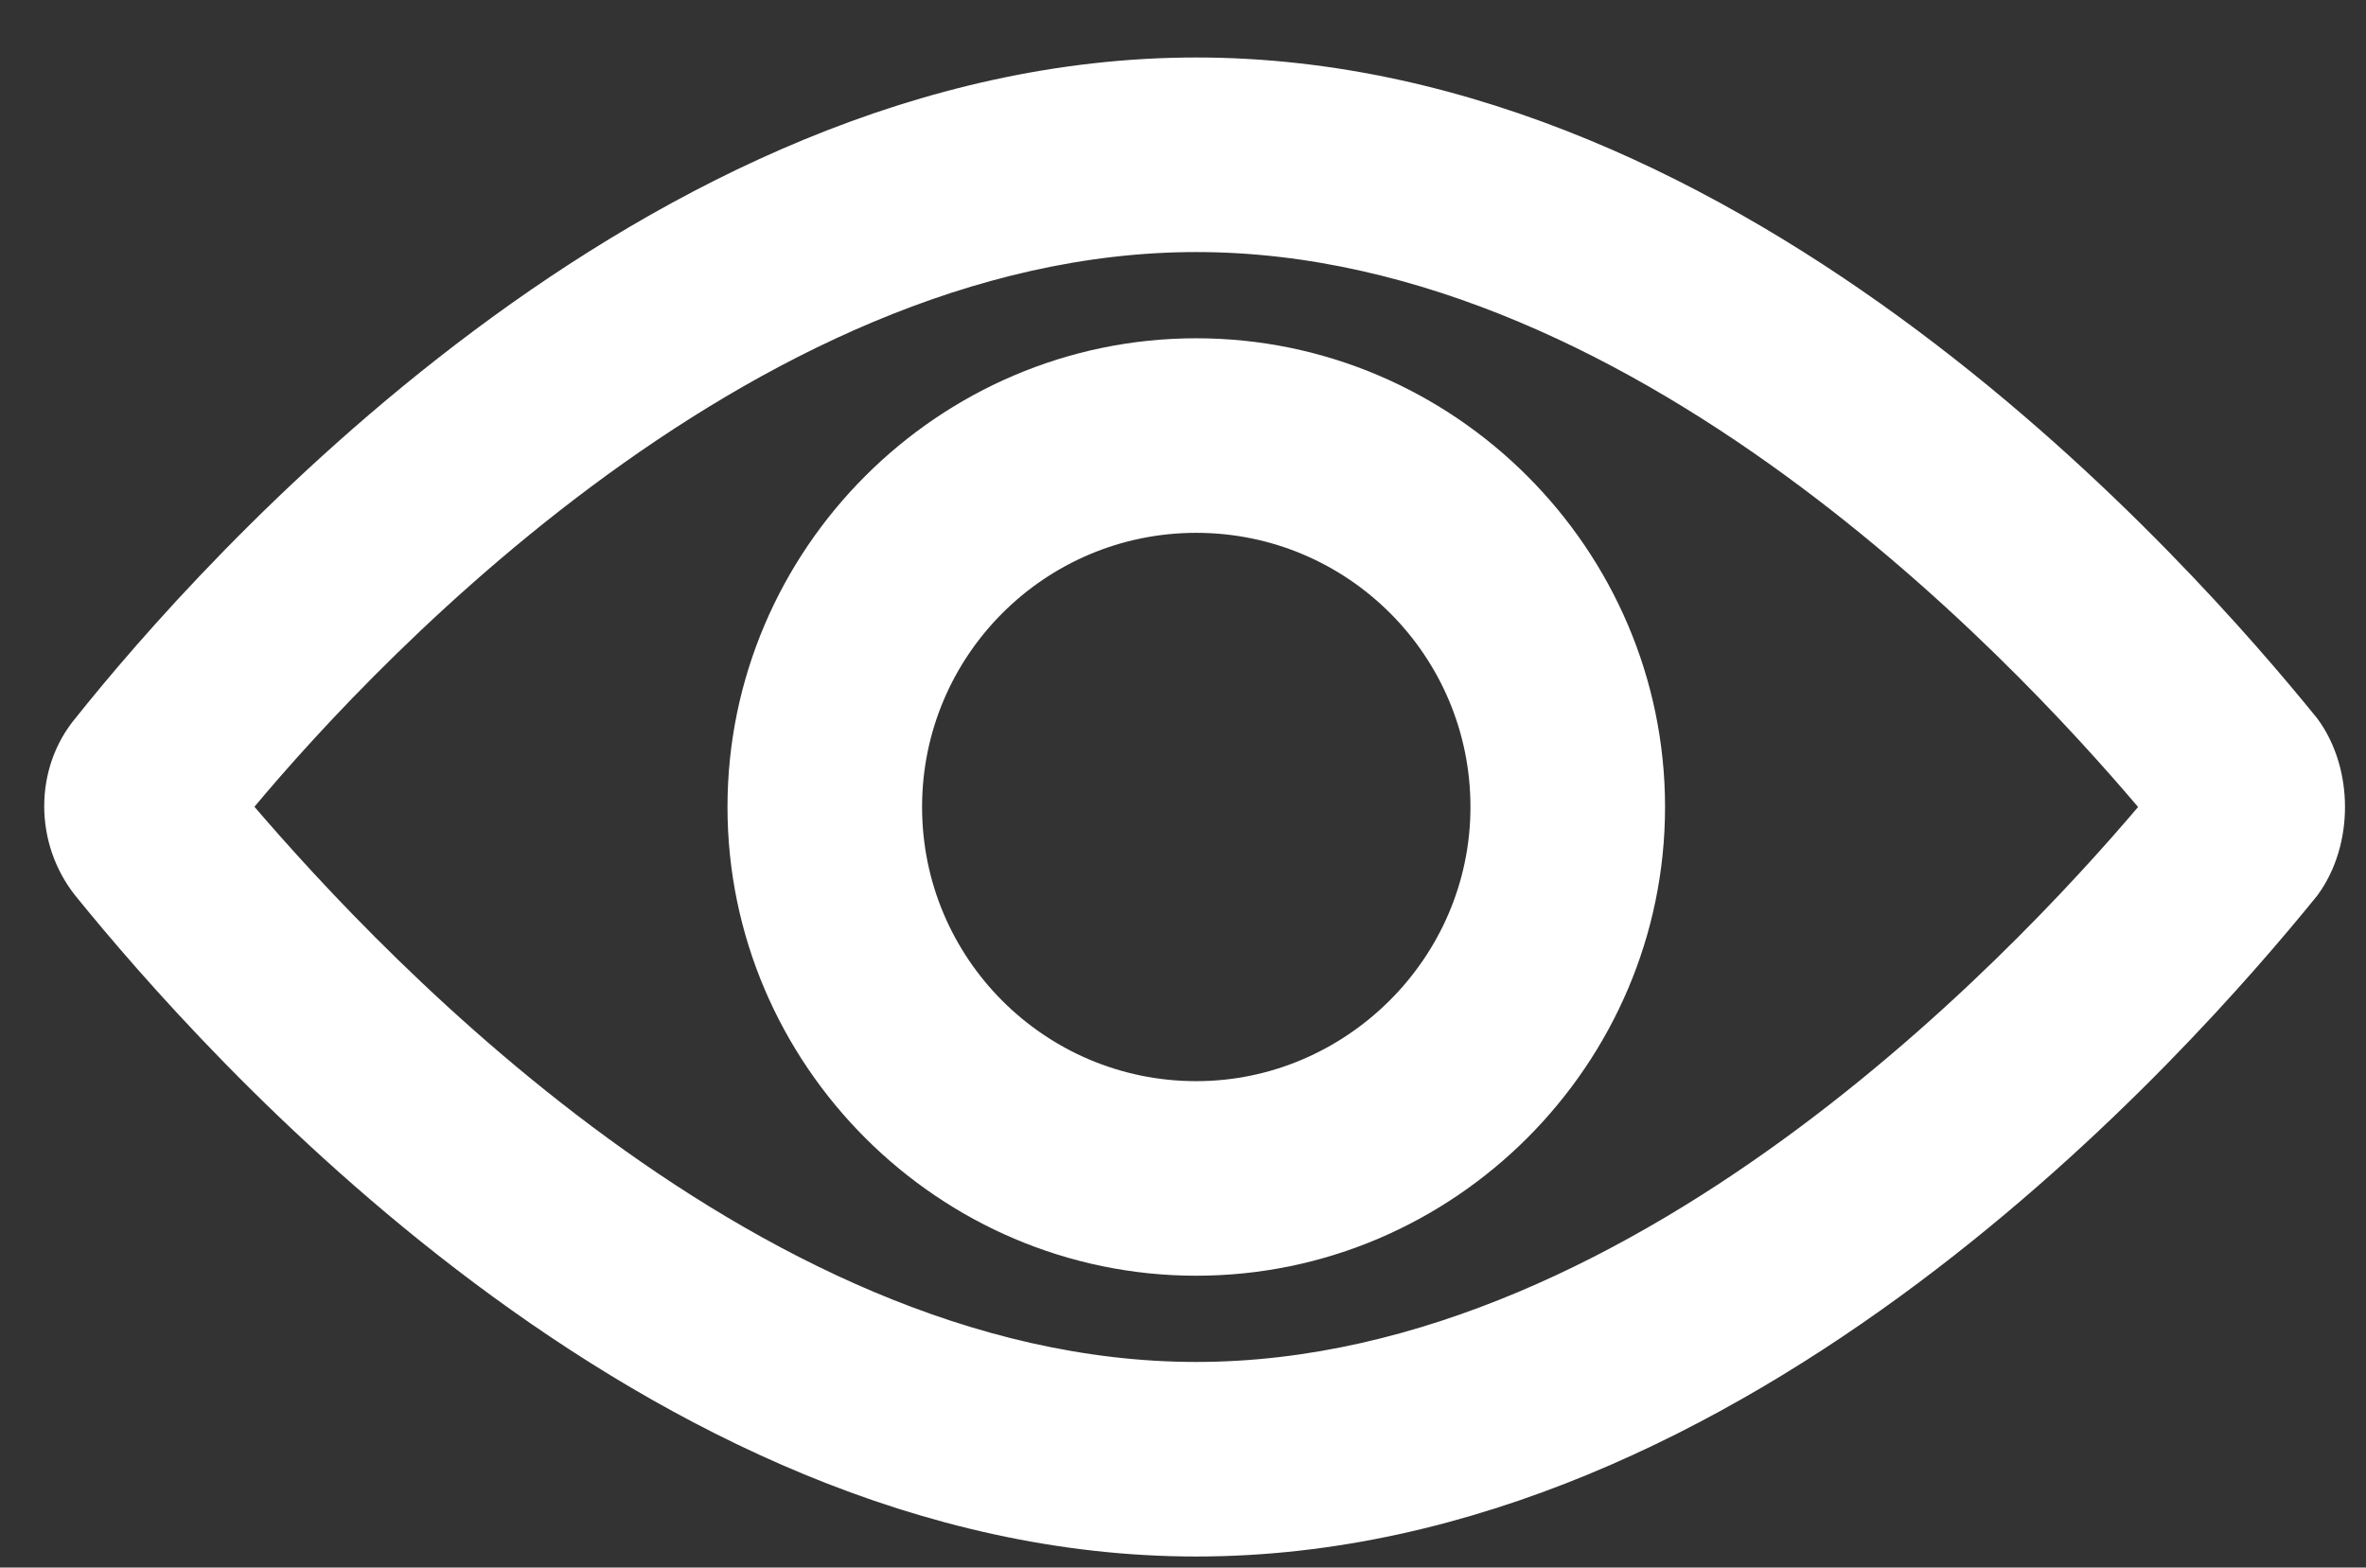
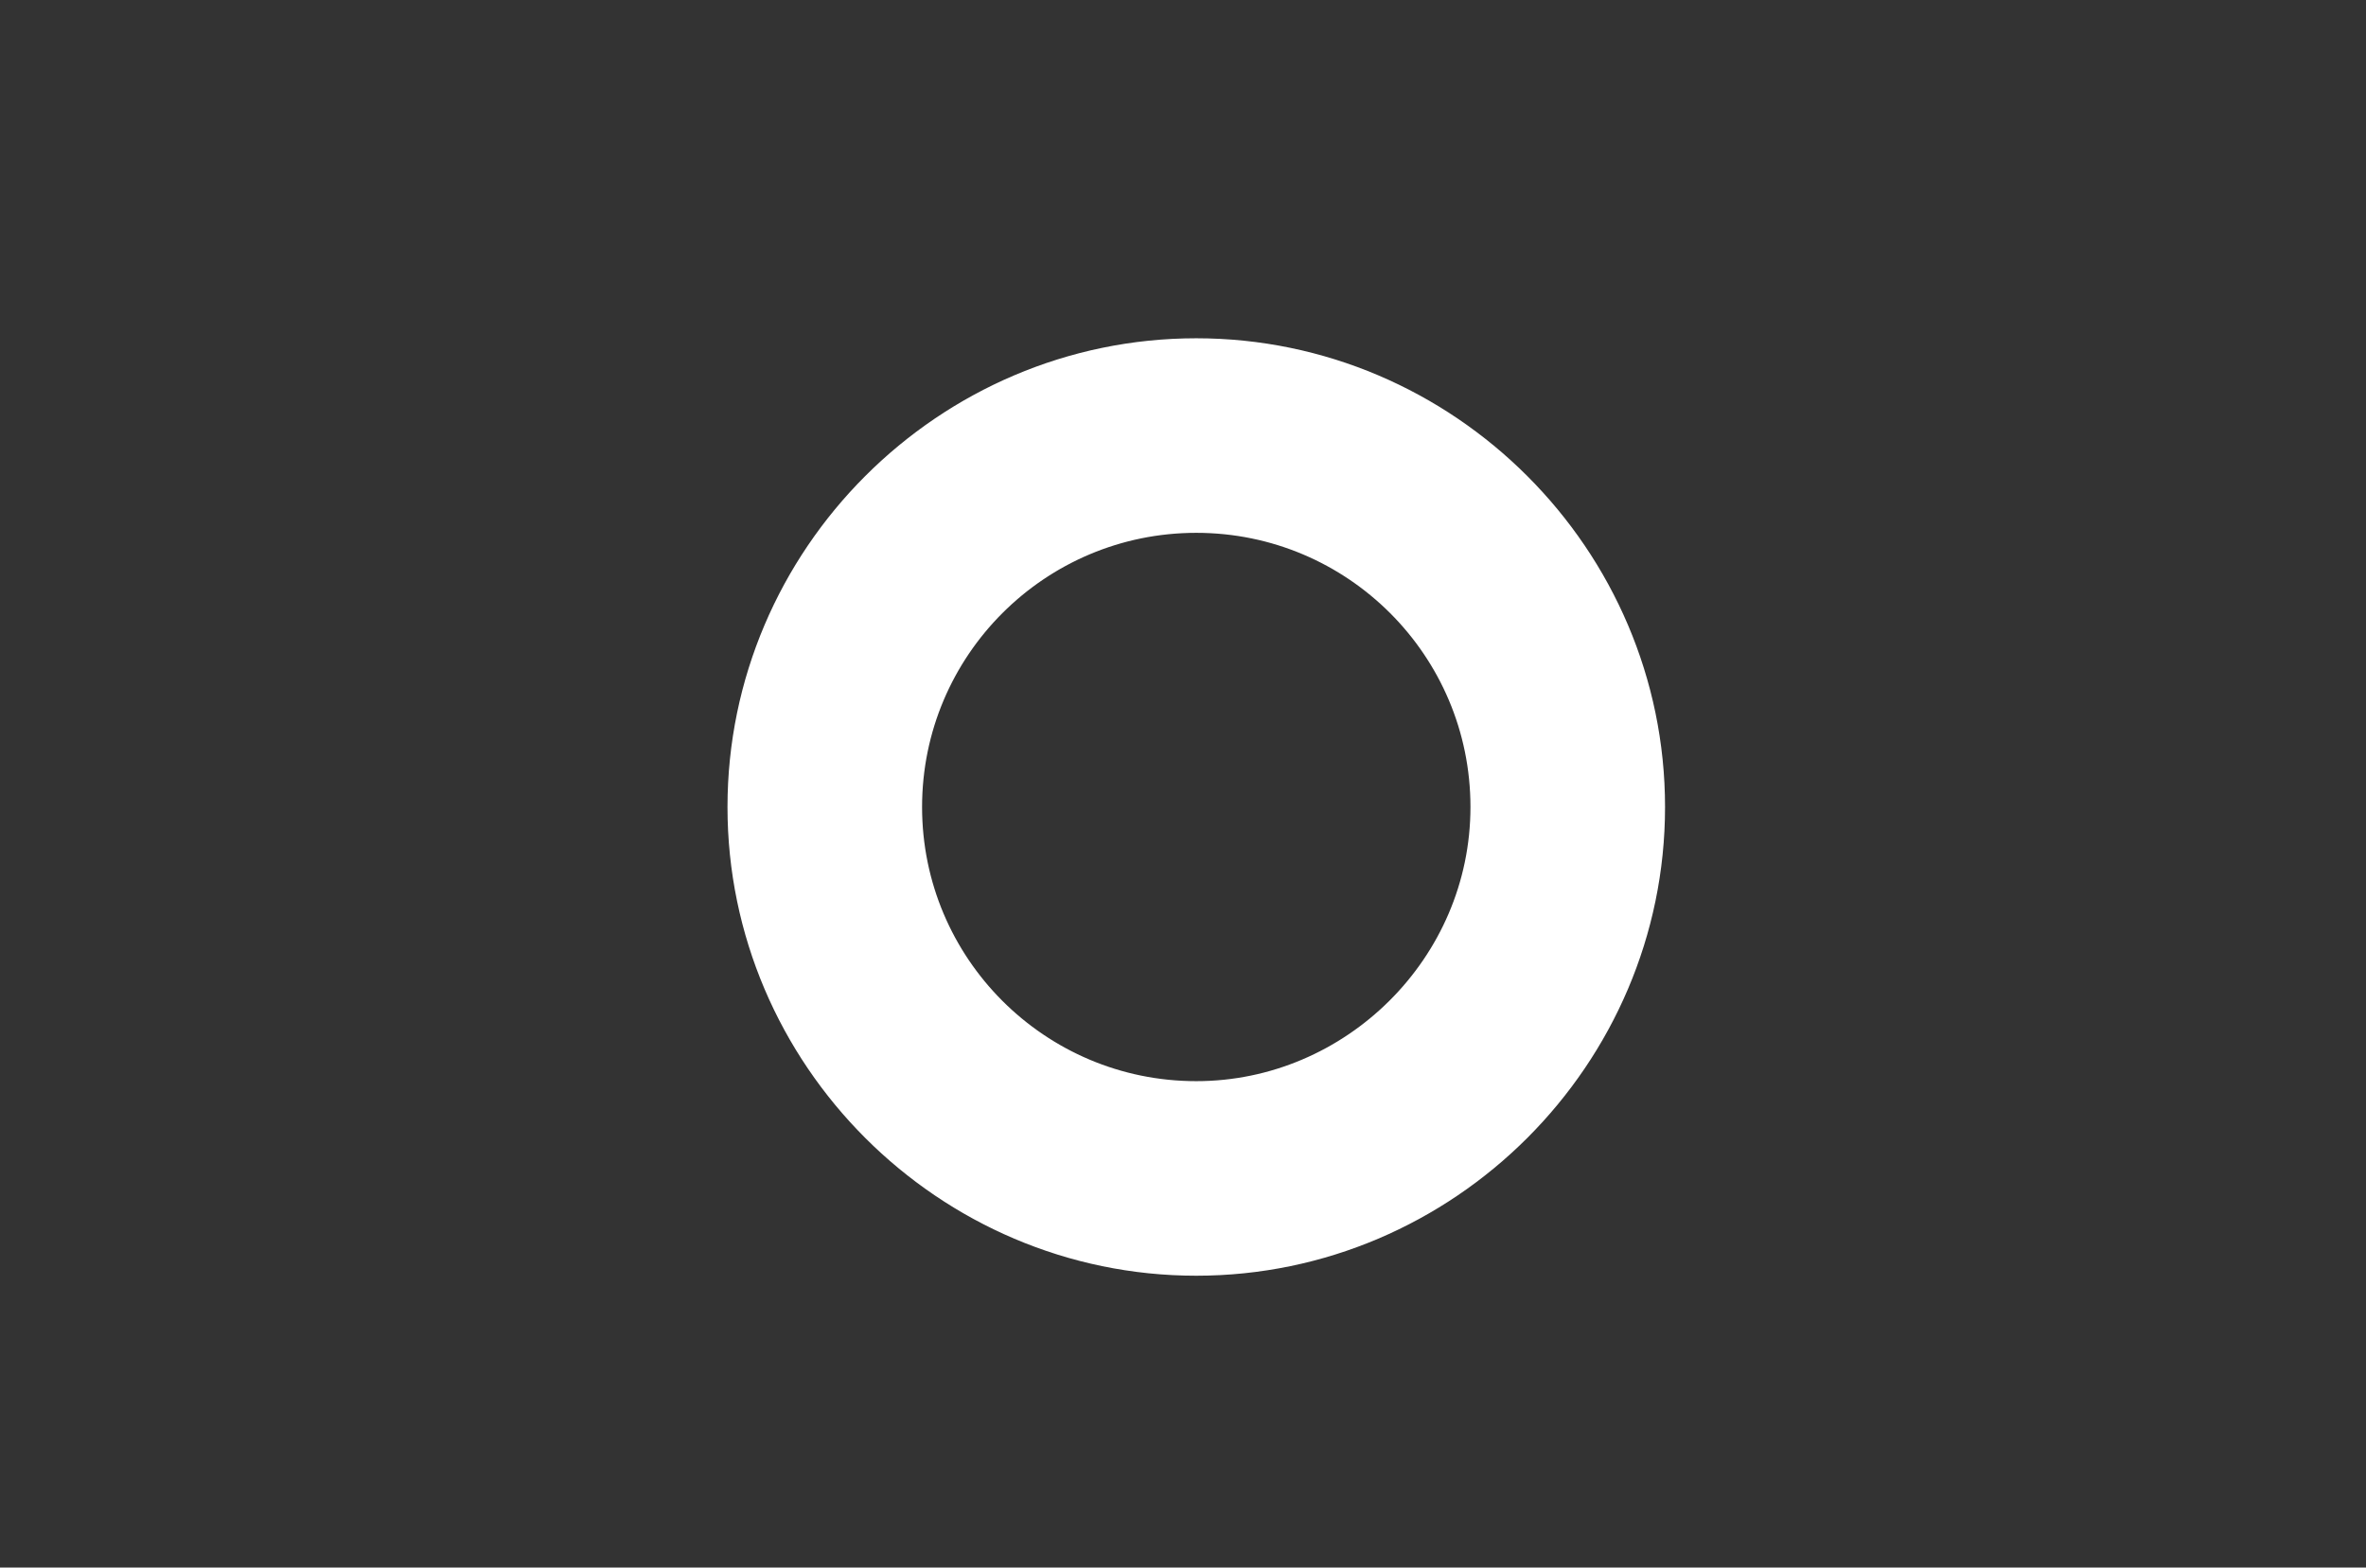
<svg xmlns="http://www.w3.org/2000/svg" version="1.1" id="Слой_1" x="0px" y="0px" viewBox="0 0 107 70.9" style="enable-background: new 0 0 107 70.9">
  <rect x="0" y="0" width="107" height="70.9" fill="#333333" stroke="none" />
  <style type="text/css">
	.st0{fill:#FFFFFF;stroke:#FFFFFF;stroke-width:2;stroke-miterlimit:10;}
</style>
  <g>
-     <path class="st0" d="M104,33.1C98.4,26.2,78.6,3.6,54.1,3.6S9.7,26.2,4.2,33.1c-1.6,1.9-1.6,4.8,0,6.8c5.6,6.9,25.4,29.5,49.9,29.5   S98.4,46.8,104,39.9C105.4,38,105.4,35,104,33.1L104,33.1z M54.1,62.6c-20.9,0-38.9-20.2-43.9-26.1c4.9-6,23-26.1,43.9-26.1   S93,30.5,98,36.5C93,42.5,74.9,62.6,54.1,62.6z" />
    <path class="st0" d="M54.1,16.3c-11.1,0-20.2,9.1-20.2,20.2S43,56.7,54.1,56.7s20.2-9.1,20.2-20.2S65.2,16.3,54.1,16.3z M54.1,49.9   c-7.4,0-13.4-6-13.4-13.4s6-13.4,13.4-13.4s13.4,6,13.4,13.4S61.4,49.9,54.1,49.9z" />
  </g>
</svg>